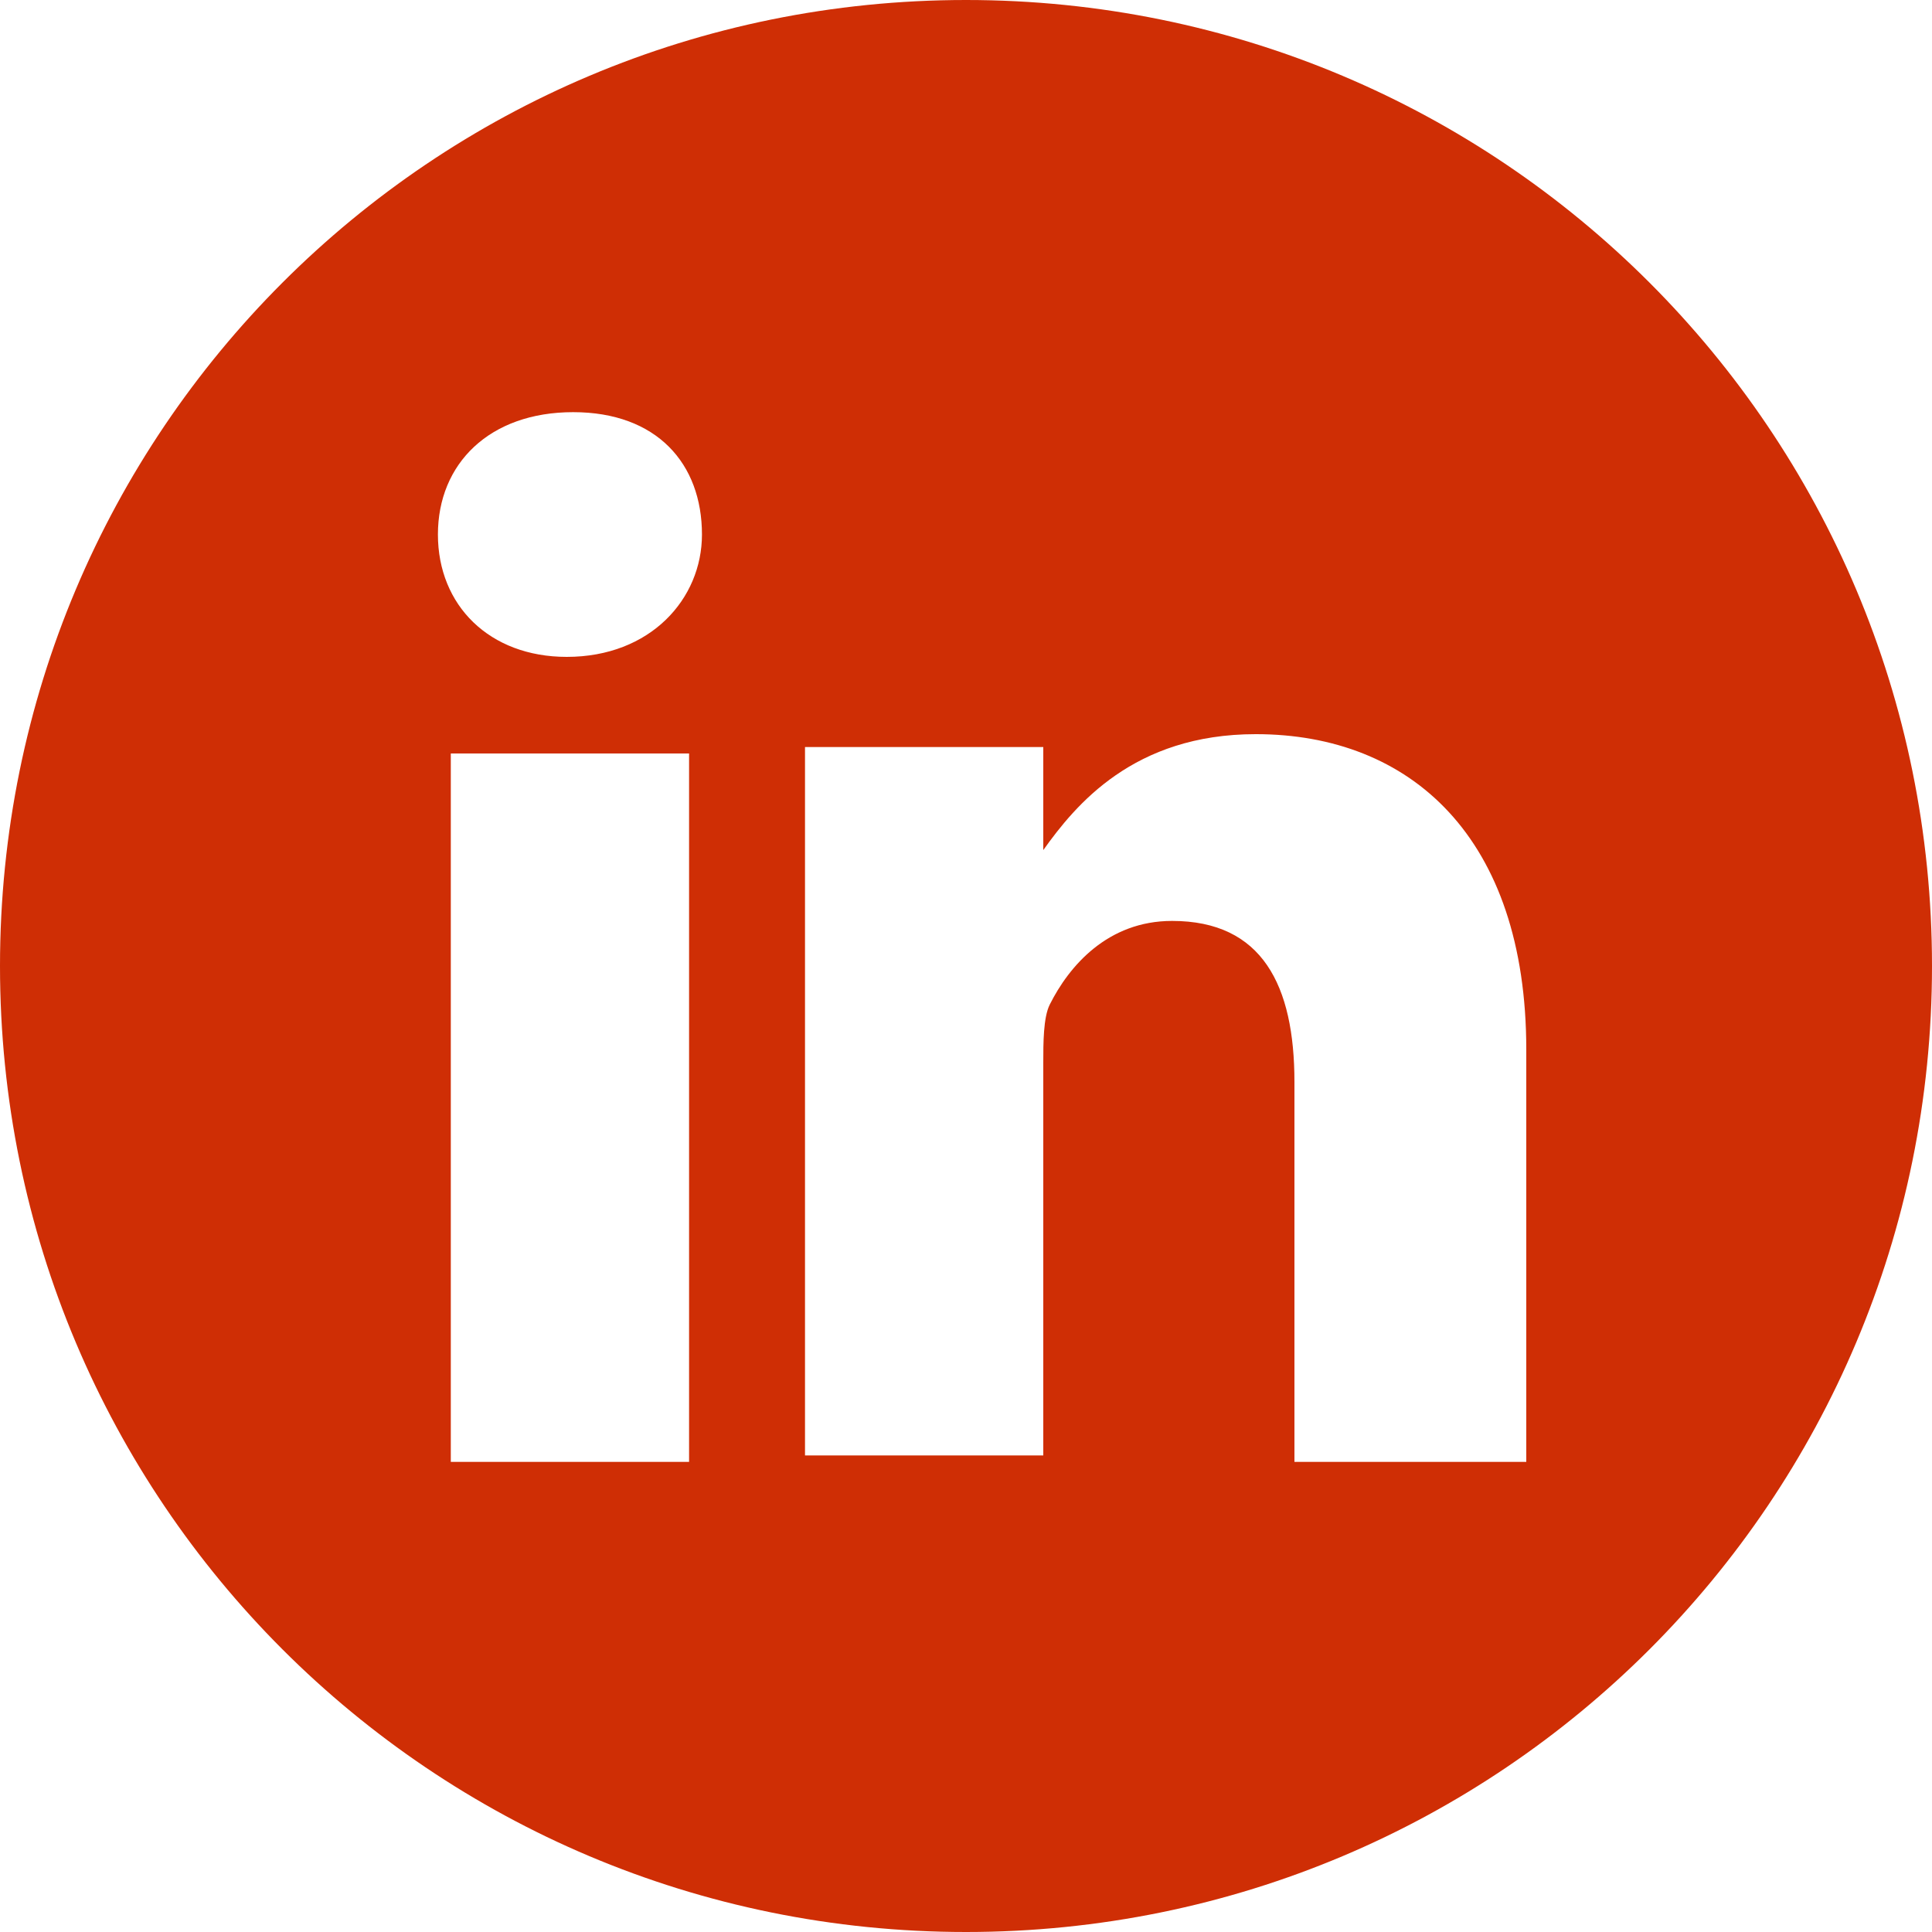
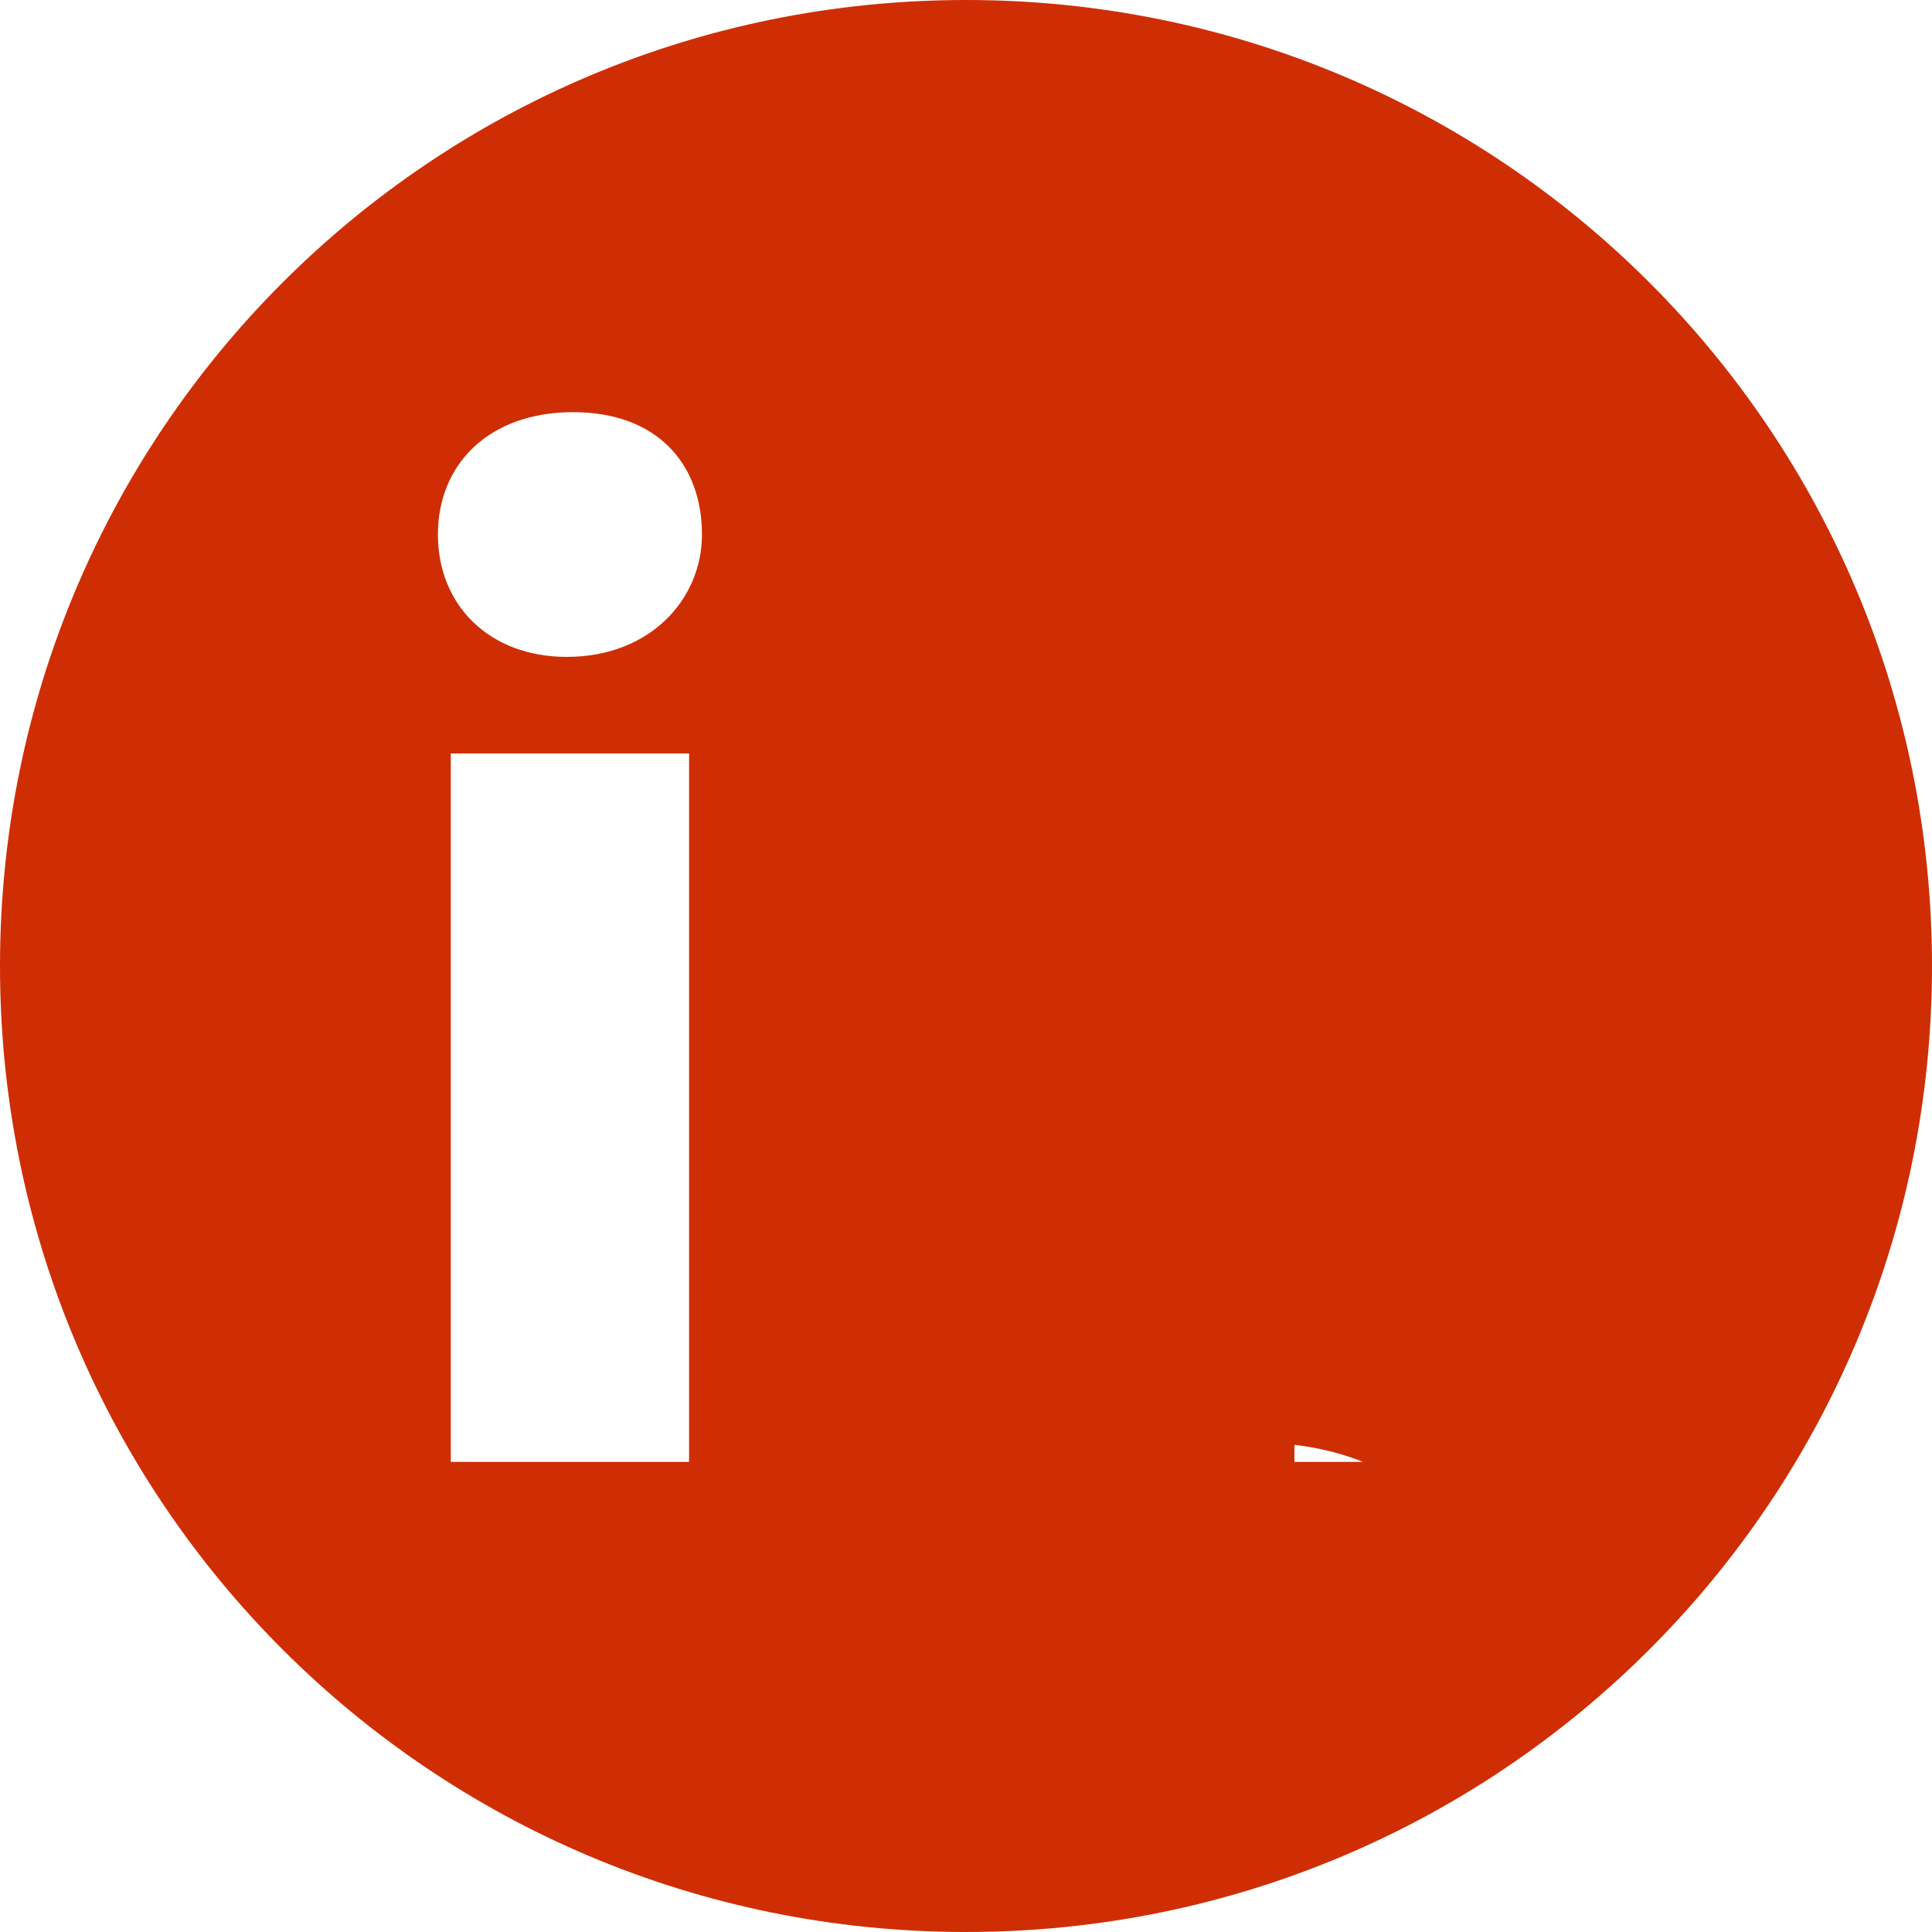
<svg xmlns="http://www.w3.org/2000/svg" version="1.1" id="Layer_1" x="0px" y="0px" viewBox="0 0 30 30" style="enable-background:new 0 0 30 30;" xml:space="preserve">
  <style type="text/css">
	.st0{fill:#CF2E05;}
</style>
-   <path class="st0" d="M15,0C6.7,0,0,6.7,0,15s6.7,15,15,15s15-6.7,15-15S23.3,0,15,0z M10.6,22.7H7v-11h3.7V22.7z M8.8,10.2L8.8,10.2  c-1.2,0-2-0.8-2-1.9c0-1.1,0.8-1.9,2.1-1.9s2,0.8,2,1.9C10.9,9.3,10.1,10.2,8.8,10.2z M23.8,22.7h-3.7v-5.9c0-1.5-0.5-2.5-1.9-2.5  c-1,0-1.6,0.7-1.9,1.3c-0.1,0.2-0.1,0.6-0.1,0.9v6.1h-3.7c0,0,0-10,0-11h3.7v1.6c0.5-0.7,1.4-1.8,3.3-1.8c2.4,0,4.2,1.6,4.2,4.9  V22.7z" />
+   <path class="st0" d="M15,0C6.7,0,0,6.7,0,15s6.7,15,15,15s15-6.7,15-15S23.3,0,15,0z M10.6,22.7H7v-11h3.7V22.7z M8.8,10.2L8.8,10.2  c-1.2,0-2-0.8-2-1.9c0-1.1,0.8-1.9,2.1-1.9s2,0.8,2,1.9C10.9,9.3,10.1,10.2,8.8,10.2z M23.8,22.7h-3.7v-5.9c0-1.5-0.5-2.5-1.9-2.5  c-1,0-1.6,0.7-1.9,1.3c-0.1,0.2-0.1,0.6-0.1,0.9v6.1h-3.7h3.7v1.6c0.5-0.7,1.4-1.8,3.3-1.8c2.4,0,4.2,1.6,4.2,4.9  V22.7z" />
</svg>